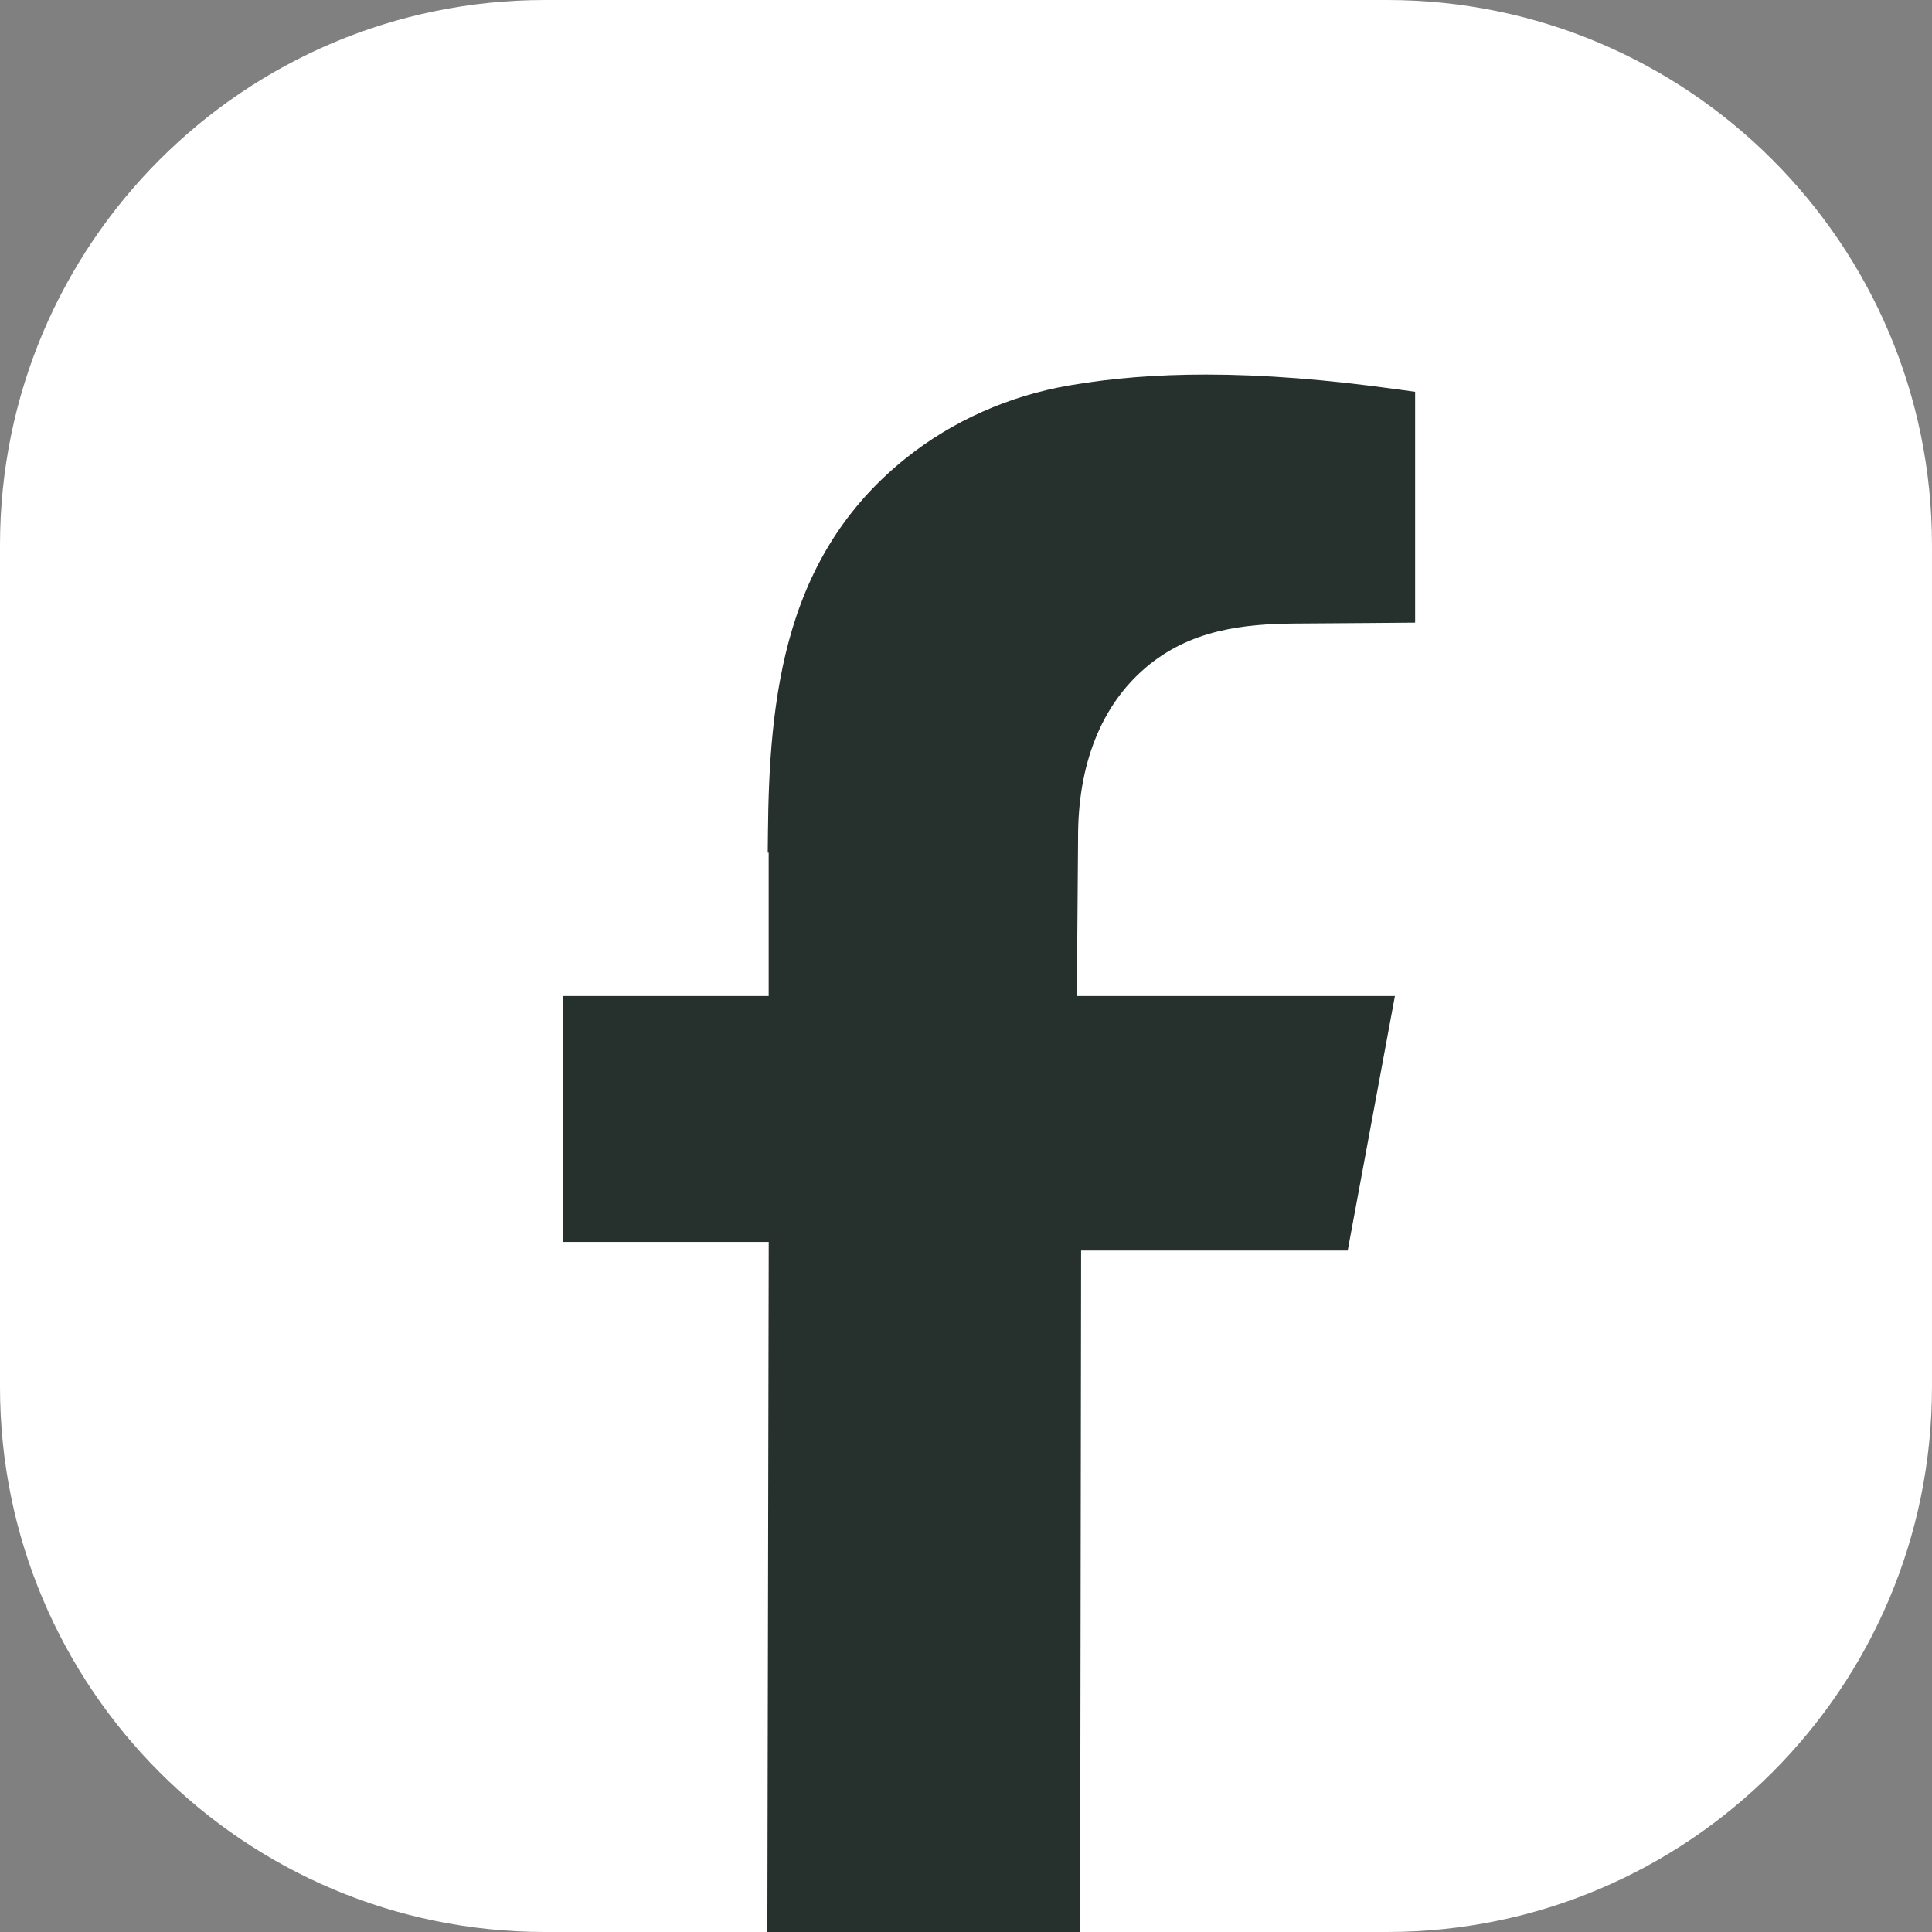
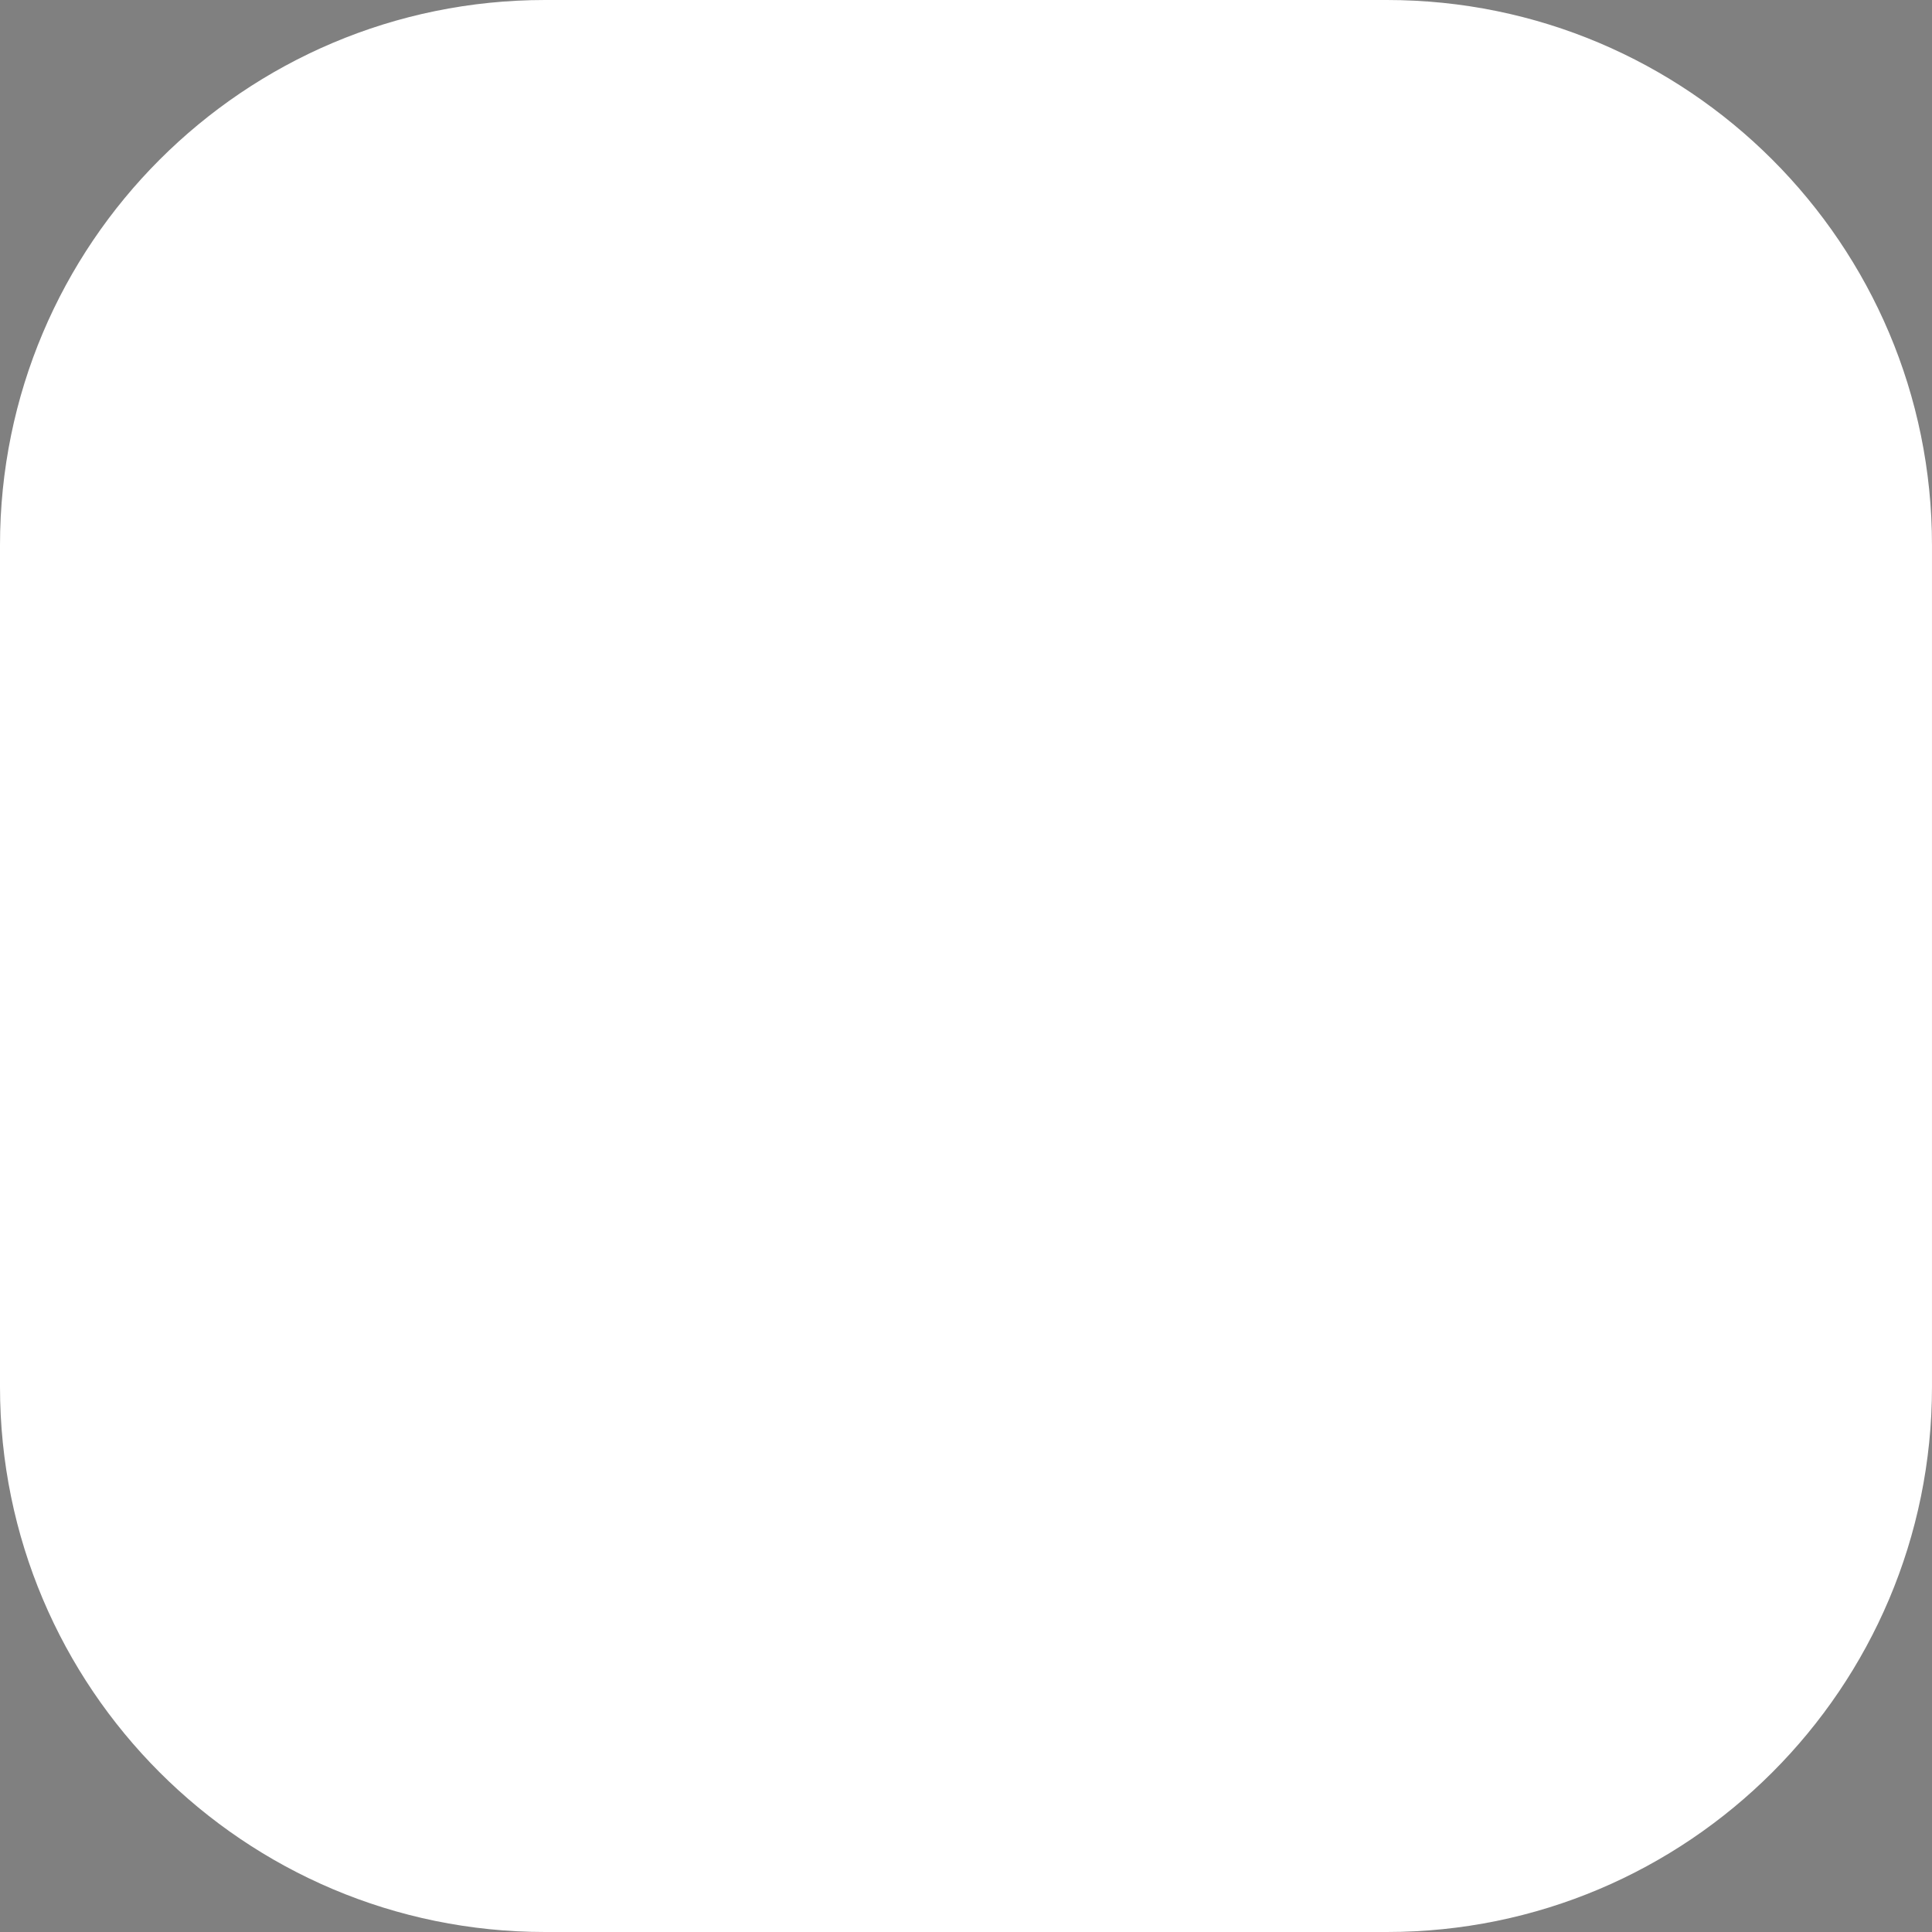
<svg xmlns="http://www.w3.org/2000/svg" width="132.728mm" height="132.728mm" viewBox="0 0 132.728 132.728" version="1.1">
  <rect x="0" y="0" width="132.728" height="132.728" fill="#808080" stroke="none" />
  <path fill-rule="nonzero" fill="#ffffff" fill-opacity="1" d="m 132.727,37.449 v 57.832 c 0,20.68 -16.766,37.447 -37.447,37.447 H 37.447 C 16.765,132.728 0,115.961 0,95.281 V 37.449 C 0,16.766 16.765,0 37.447,0 h 57.833 c 20.681,0 37.447,16.766 37.447,37.449" id="path3781" style="stroke-width:0.265" />
-   <path fill-rule="nonzero" fill="#26302d" fill-opacity="1" d="m 52.717,132.728 0.094,-47.408 H 38.663 V 68.429 h 14.144 v -9.851 h -0.064 l 0.014,-1.408 c 0.043,-4.313 0.278,-9.347 1.684,-13.999 1.466,-4.844 4.016,-8.67 7.8,-11.7 3.187,-2.548 7.064,-4.276 11.212,-4.99 2.927,-0.505 5.999,-0.749 9.391,-0.749 3.941,0 8.251,0.334 13.174,1.019 l 1.201,0.166 V 42.775 l -3.288,0.027 -4.965,0.034 c -3.513,0.027 -7.189,0.41 -10.274,3.043 -3.053,2.609 -4.654,6.662 -4.629,11.726 l -0.071,9.084 -0.012,1.74 H 95.83 L 92.587,85.913 H 74.272 l -0.068,46.815 H 52.717" id="path3783" style="stroke-width:0.265" />
</svg>